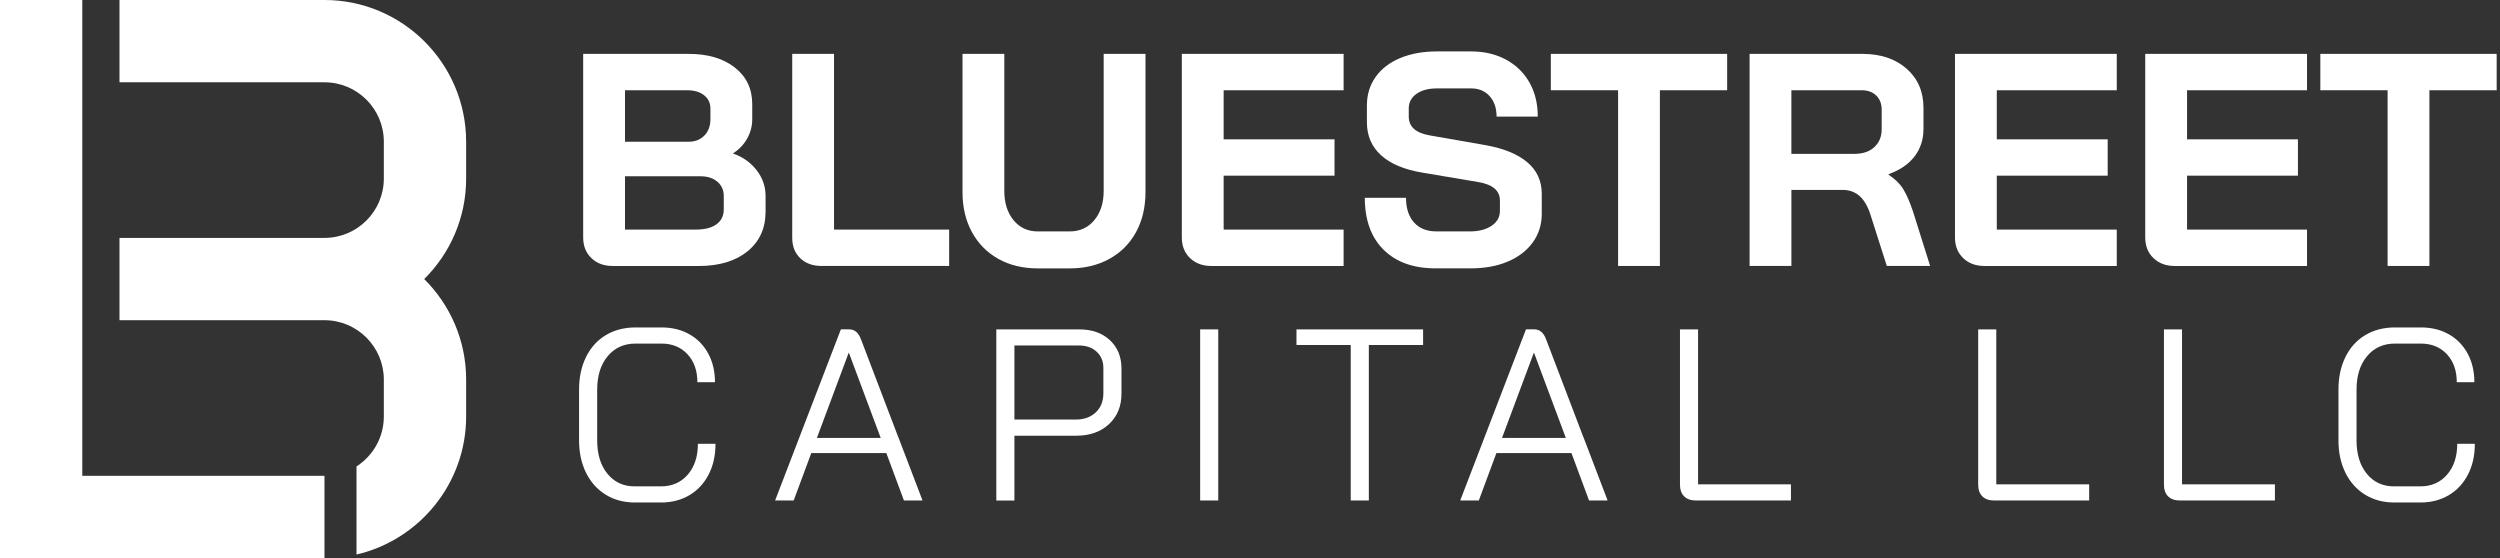
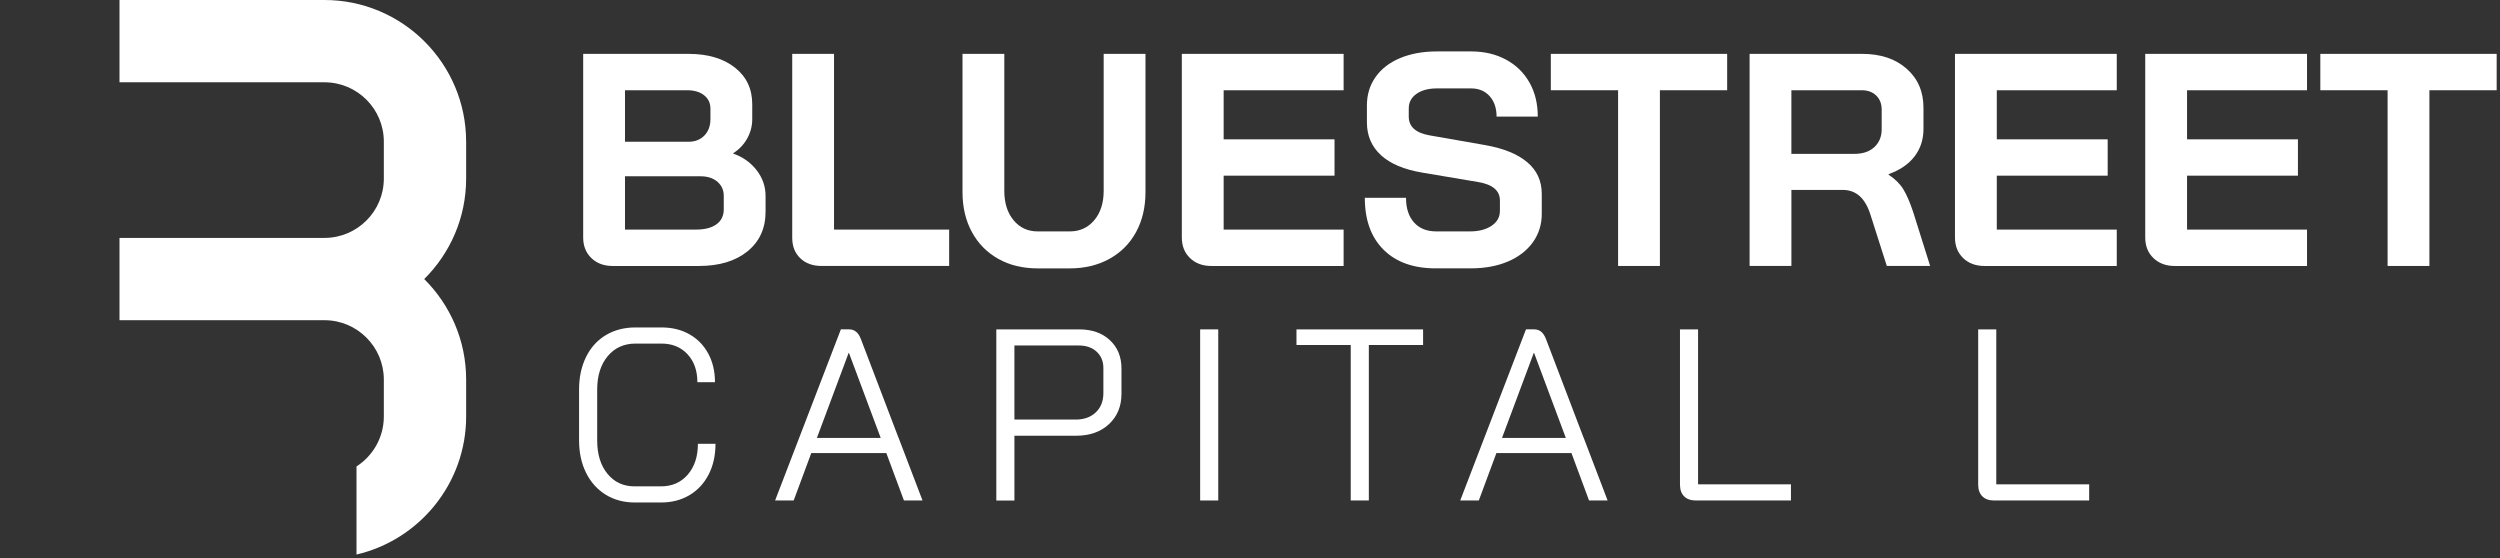
<svg xmlns="http://www.w3.org/2000/svg" version="1.1" id="Layer_1" x="0px" y="0px" viewBox="0 0 1296 289.33" style="enable-background:new 0 0 1296 289.33;" xml:space="preserve">
  <rect x="0" y="0" width="1296" height="289.33" fill="#333333" stroke="none" />
  <style type="text/css">
	.st0{fill:#FFFFFF;}
</style>
  <g>
    <g>
      <path class="st0" d="M241.64,73.43C241.64,32.95,208.7,0,168.21,0H61.95v42.66h106.26c16.97,0,30.77,13.79,30.77,30.77v19.13    c0,16.97-13.79,30.77-30.77,30.77H61.95v42.66h106.26c16.97,0,30.77,13.82,30.77,30.77v19.13c0,10.86-5.64,20.43-14.17,25.91    v45.67c32.52-7.56,56.84-36.79,56.84-71.58v-19.13c0-20.34-8.32-38.78-21.74-52.1c13.42-13.3,21.74-31.74,21.74-52.1V73.43z" />
      <g>
-         <polygon class="st0" points="168.21,289.33 0,289.33 0,0 42.66,0 42.66,246.66 168.21,246.66    " />
-       </g>
+         </g>
    </g>
  </g>
  <g>
    <g>
      <g>
        <g>
          <path class="st0" d="M306.56,133.78c-2.83-2.72-4.24-6.28-4.24-10.68V27.93h54.66c9.95,0,17.93,2.36,23.95,7.07      c6.02,4.71,9.03,11.05,9.03,19v7.85c0,3.46-0.86,6.75-2.59,9.89c-1.73,3.14-4.16,5.71-7.3,7.7v0.16      c5.03,1.78,9.08,4.66,12.17,8.64c3.09,3.98,4.63,8.43,4.63,13.35v8.17c0,8.59-3.12,15.42-9.34,20.5      c-6.23,5.08-14.63,7.62-25.21,7.62h-44.76C313.05,137.87,309.39,136.51,306.56,133.78z M356.98,73.48      c3.35,0,6.07-1.07,8.17-3.22c2.09-2.15,3.14-5,3.14-8.56v-5.34c0-2.93-1.1-5.26-3.3-6.99s-5.13-2.59-8.8-2.59H324v26.7H356.98z       M360.75,119.02c4.61,0,8.17-0.92,10.68-2.75c2.51-1.83,3.77-4.42,3.77-7.77v-6.91c0-3.04-1.1-5.5-3.3-7.38      s-5.13-2.83-8.79-2.83H324v27.64H360.75z" />
          <path class="st0" d="M414.85,133.86c-2.78-2.67-4.16-6.2-4.16-10.6V27.93h21.67v91.09h59.68v18.85h-66.12      C421.31,137.87,417.62,136.53,414.85,133.86z" />
          <path class="st0" d="M517.49,134.18c-5.86-3.3-10.42-7.93-13.66-13.9c-3.25-5.97-4.87-12.88-4.87-20.73V27.93h21.67v70.99      c0,6.28,1.6,11.36,4.79,15.23c3.19,3.88,7.35,5.81,12.49,5.81h16.65c5.23,0,9.47-1.94,12.72-5.81      c3.24-3.87,4.87-8.95,4.87-15.23V27.93h21.67v71.62c0,7.85-1.62,14.76-4.87,20.73c-3.25,5.97-7.85,10.6-13.82,13.9      c-5.97,3.3-12.83,4.95-20.57,4.95H537.9C530.16,139.12,523.35,137.48,517.49,134.18z" />
          <path class="st0" d="M616.9,133.78c-2.83-2.72-4.24-6.28-4.24-10.68V27.93h83.87v18.85h-62.19v25.44h57.48v18.85h-57.48v27.96      h62.19v18.85H627.9C623.39,137.87,619.73,136.51,616.9,133.78z" />
          <path class="st0" d="M717.26,129.47c-6.49-6.44-9.74-15.42-9.74-26.94h21.36c0,5.45,1.39,9.71,4.16,12.8      c2.77,3.09,6.62,4.63,11.54,4.63h17.43c4.61,0,8.35-0.97,11.23-2.91c2.88-1.94,4.32-4.53,4.32-7.77v-5.34      c0-5.13-3.77-8.32-11.31-9.58l-28.9-4.87c-9.42-1.57-16.57-4.58-21.44-9.03c-4.87-4.45-7.3-10.13-7.3-17.04v-8.79      c0-5.55,1.49-10.44,4.48-14.69c2.98-4.24,7.22-7.51,12.72-9.82c5.5-2.3,11.86-3.46,19.08-3.46h17.75      c6.8,0,12.82,1.41,18.06,4.24c5.23,2.83,9.29,6.78,12.17,11.86c2.88,5.08,4.32,10.97,4.32,17.67h-21.36      c0-4.4-1.21-7.93-3.61-10.6c-2.41-2.67-5.6-4-9.58-4H744.9c-4.4,0-7.93,0.94-10.6,2.83s-4,4.4-4,7.54v4.24      c0,5.24,3.61,8.48,10.84,9.74l28.74,5.03c9.53,1.68,16.81,4.63,21.83,8.87c5.03,4.24,7.54,9.71,7.54,16.41v10.37      c0,5.55-1.55,10.47-4.63,14.76c-3.09,4.29-7.41,7.62-12.96,9.97c-5.55,2.36-11.99,3.53-19.32,3.53h-18.06      C732.75,139.12,723.75,135.91,717.26,129.47z" />
          <path class="st0" d="M838.82,46.78h-34.87V27.93h91.41v18.85h-34.87v91.09h-21.67V46.78z" />
          <path class="st0" d="M906.98,27.93h58.42c9.53,0,17.2,2.57,23.01,7.7c5.81,5.13,8.72,11.88,8.72,20.26v10.99      c0,5.45-1.55,10.18-4.63,14.21c-3.09,4.03-7.57,7.09-13.43,9.19v0.31c3.35,2.2,5.89,4.71,7.62,7.54s3.43,6.75,5.1,11.78      l8.79,27.96h-22.46l-8.32-26.07c-1.36-4.5-3.25-7.85-5.65-10.05c-2.41-2.2-5.39-3.3-8.95-3.3h-26.54v39.42h-21.67V27.93z       M961.32,79.76c4.4,0,7.85-1.18,10.37-3.53c2.51-2.36,3.77-5.42,3.77-9.19V56.83c0-3.04-0.94-5.47-2.83-7.3      c-1.88-1.83-4.4-2.75-7.54-2.75h-36.44v32.98H961.32z" />
          <path class="st0" d="M1017.7,133.78c-2.83-2.72-4.24-6.28-4.24-10.68V27.93h83.87v18.85h-62.19v25.44h57.48v18.85h-57.48v27.96      h62.19v18.85h-68.63C1024.19,137.87,1020.53,136.51,1017.7,133.78z" />
          <path class="st0" d="M1116.33,133.78c-2.83-2.72-4.24-6.28-4.24-10.68V27.93h83.87v18.85h-62.19v25.44h57.48v18.85h-57.48v27.96      h62.19v18.85h-68.63C1122.82,137.87,1119.16,136.51,1116.33,133.78z" />
          <path class="st0" d="M1237.73,46.78h-34.87V27.93h91.41v18.85h-34.87v91.09h-21.67V46.78z" />
        </g>
      </g>
      <g>
        <g>
          <path class="st0" d="M313.94,256.41c-4.35-2.7-7.73-6.48-10.14-11.34c-2.41-4.86-3.61-10.45-3.61-16.79v-26.36      c0-6.34,1.2-11.95,3.61-16.85c2.41-4.9,5.83-8.68,10.26-11.34c4.44-2.66,9.57-3.99,15.4-3.99h13.43      c5.49,0,10.33,1.18,14.51,3.55c4.18,2.37,7.43,5.7,9.76,10.01c2.32,4.31,3.48,9.25,3.48,14.83h-9.12c0-6-1.71-10.83-5.13-14.51      c-3.42-3.67-7.92-5.51-13.49-5.51h-13.43c-6,0-10.81,2.18-14.44,6.53c-3.63,4.35-5.45,10.12-5.45,17.3v26.36      c0,7.18,1.77,12.95,5.32,17.3c3.55,4.35,8.24,6.53,14.06,6.53h13.69c5.74,0,10.37-2.03,13.88-6.08      c3.5-4.05,5.26-9.38,5.26-15.97h9.12c0,6-1.18,11.3-3.55,15.9c-2.37,4.6-5.68,8.17-9.95,10.71c-4.27,2.53-9.19,3.8-14.76,3.8      h-13.69C323.29,260.46,318.29,259.11,313.94,256.41z" />
          <path class="st0" d="M459.47,234.86h-38.9l-9.12,24.58h-9.63l34.09-88.7h4.31c2.79,0,4.82,1.69,6.08,5.07l19.51,51.19h0.13v0.25      l12.29,32.19h-9.63L459.47,234.86z M423.48,227.01h33.07l-16.47-44.1h-0.13L423.48,227.01z" />
          <path class="st0" d="M516.49,170.75h42.96c6.59,0,11.89,1.86,15.9,5.58c4.01,3.72,6.02,8.62,6.02,14.7v13.05      c0,6.51-2.15,11.76-6.46,15.78c-4.31,4.01-9.97,6.02-16.98,6.02h-32.06v33.58h-9.38V170.75z M557.67,217.5      c4.31,0,7.77-1.25,10.39-3.74c2.62-2.49,3.93-5.81,3.93-9.95v-13.05c0-3.46-1.16-6.27-3.48-8.43c-2.32-2.15-5.43-3.23-9.31-3.23      h-33.33v38.39H557.67z" />
          <path class="st0" d="M622.16,170.75h9.38v88.7h-9.38V170.75z" />
          <path class="st0" d="M700.22,178.86h-28.13v-8.11h65.64v8.11h-28.13v80.59h-9.38V178.86z" />
          <path class="st0" d="M814.64,234.86h-38.9l-9.12,24.58h-9.63l34.08-88.7h4.31c2.79,0,4.81,1.69,6.08,5.07l19.51,51.19h0.13v0.25      l12.29,32.19h-9.63L814.64,234.86z M778.65,227.01h33.07l-16.47-44.1h-0.13L778.65,227.01z" />
          <path class="st0" d="M873.05,257.29c-1.44-1.44-2.15-3.46-2.15-6.08v-80.46h9.38v80.34h48.15v8.36h-49.29      C876.51,259.45,874.49,258.73,873.05,257.29z" />
          <path class="st0" d="M1027.64,257.29c-1.44-1.44-2.15-3.46-2.15-6.08v-80.46h9.38v80.34h48.15v8.36h-49.29      C1031.1,259.45,1029.08,258.73,1027.64,257.29z" />
-           <path class="st0" d="M1123.94,257.29c-1.44-1.44-2.15-3.46-2.15-6.08v-80.46h9.38v80.34h48.15v8.36h-49.29      C1127.4,259.45,1125.38,258.73,1123.94,257.29z" />
-           <path class="st0" d="M1226.01,256.41c-4.35-2.7-7.73-6.48-10.14-11.34c-2.41-4.86-3.61-10.45-3.61-16.79v-26.36      c0-6.34,1.2-11.95,3.61-16.85c2.41-4.9,5.83-8.68,10.26-11.34s9.57-3.99,15.4-3.99h13.43c5.49,0,10.33,1.18,14.51,3.55      c4.18,2.37,7.43,5.7,9.76,10.01c2.32,4.31,3.48,9.25,3.48,14.83h-9.12c0-6-1.71-10.83-5.13-14.51      c-3.42-3.67-7.92-5.51-13.5-5.51h-13.43c-6,0-10.81,2.18-14.45,6.53c-3.63,4.35-5.45,10.12-5.45,17.3v26.36      c0,7.18,1.77,12.95,5.32,17.3c3.55,4.35,8.24,6.53,14.06,6.53h13.68c5.74,0,10.37-2.03,13.88-6.08      c3.5-4.05,5.26-9.38,5.26-15.97h9.12c0,6-1.18,11.3-3.55,15.9c-2.37,4.6-5.68,8.17-9.95,10.71c-4.27,2.53-9.19,3.8-14.76,3.8      h-13.68C1235.36,260.46,1230.36,259.11,1226.01,256.41z" />
        </g>
      </g>
    </g>
  </g>
  <g>
</g>
  <g>
</g>
  <g>
</g>
  <g>
</g>
  <g>
</g>
</svg>